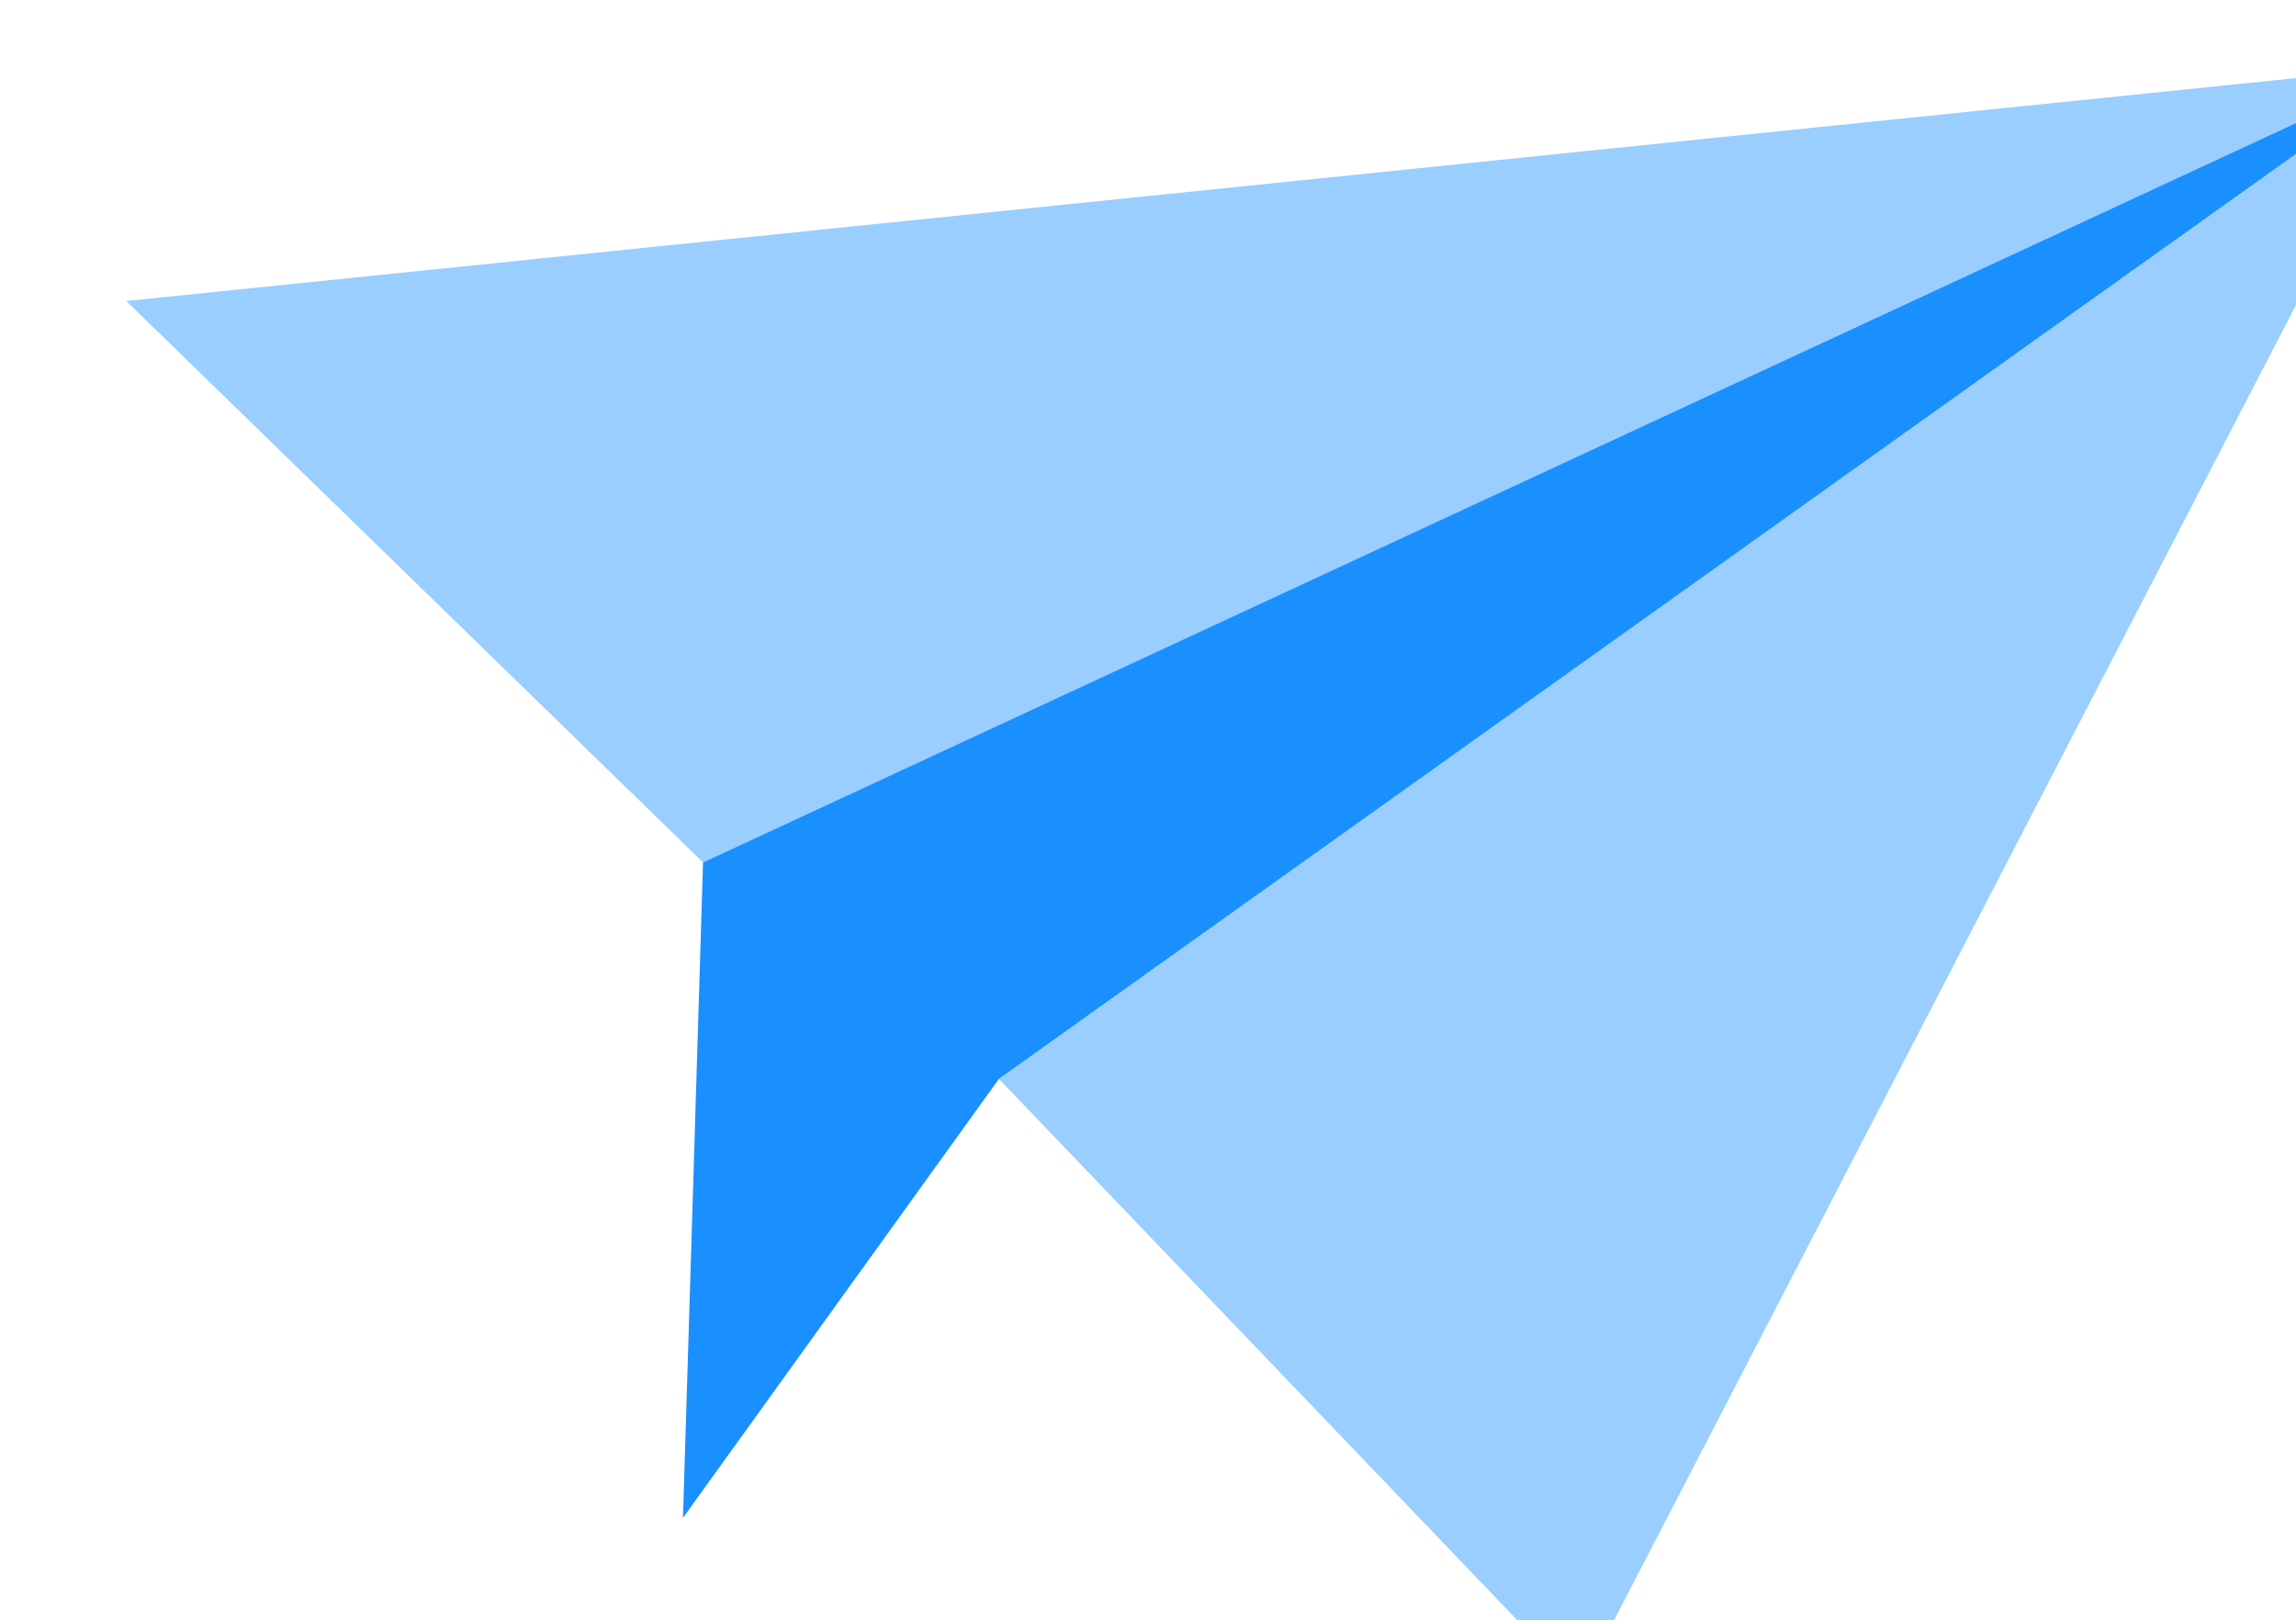
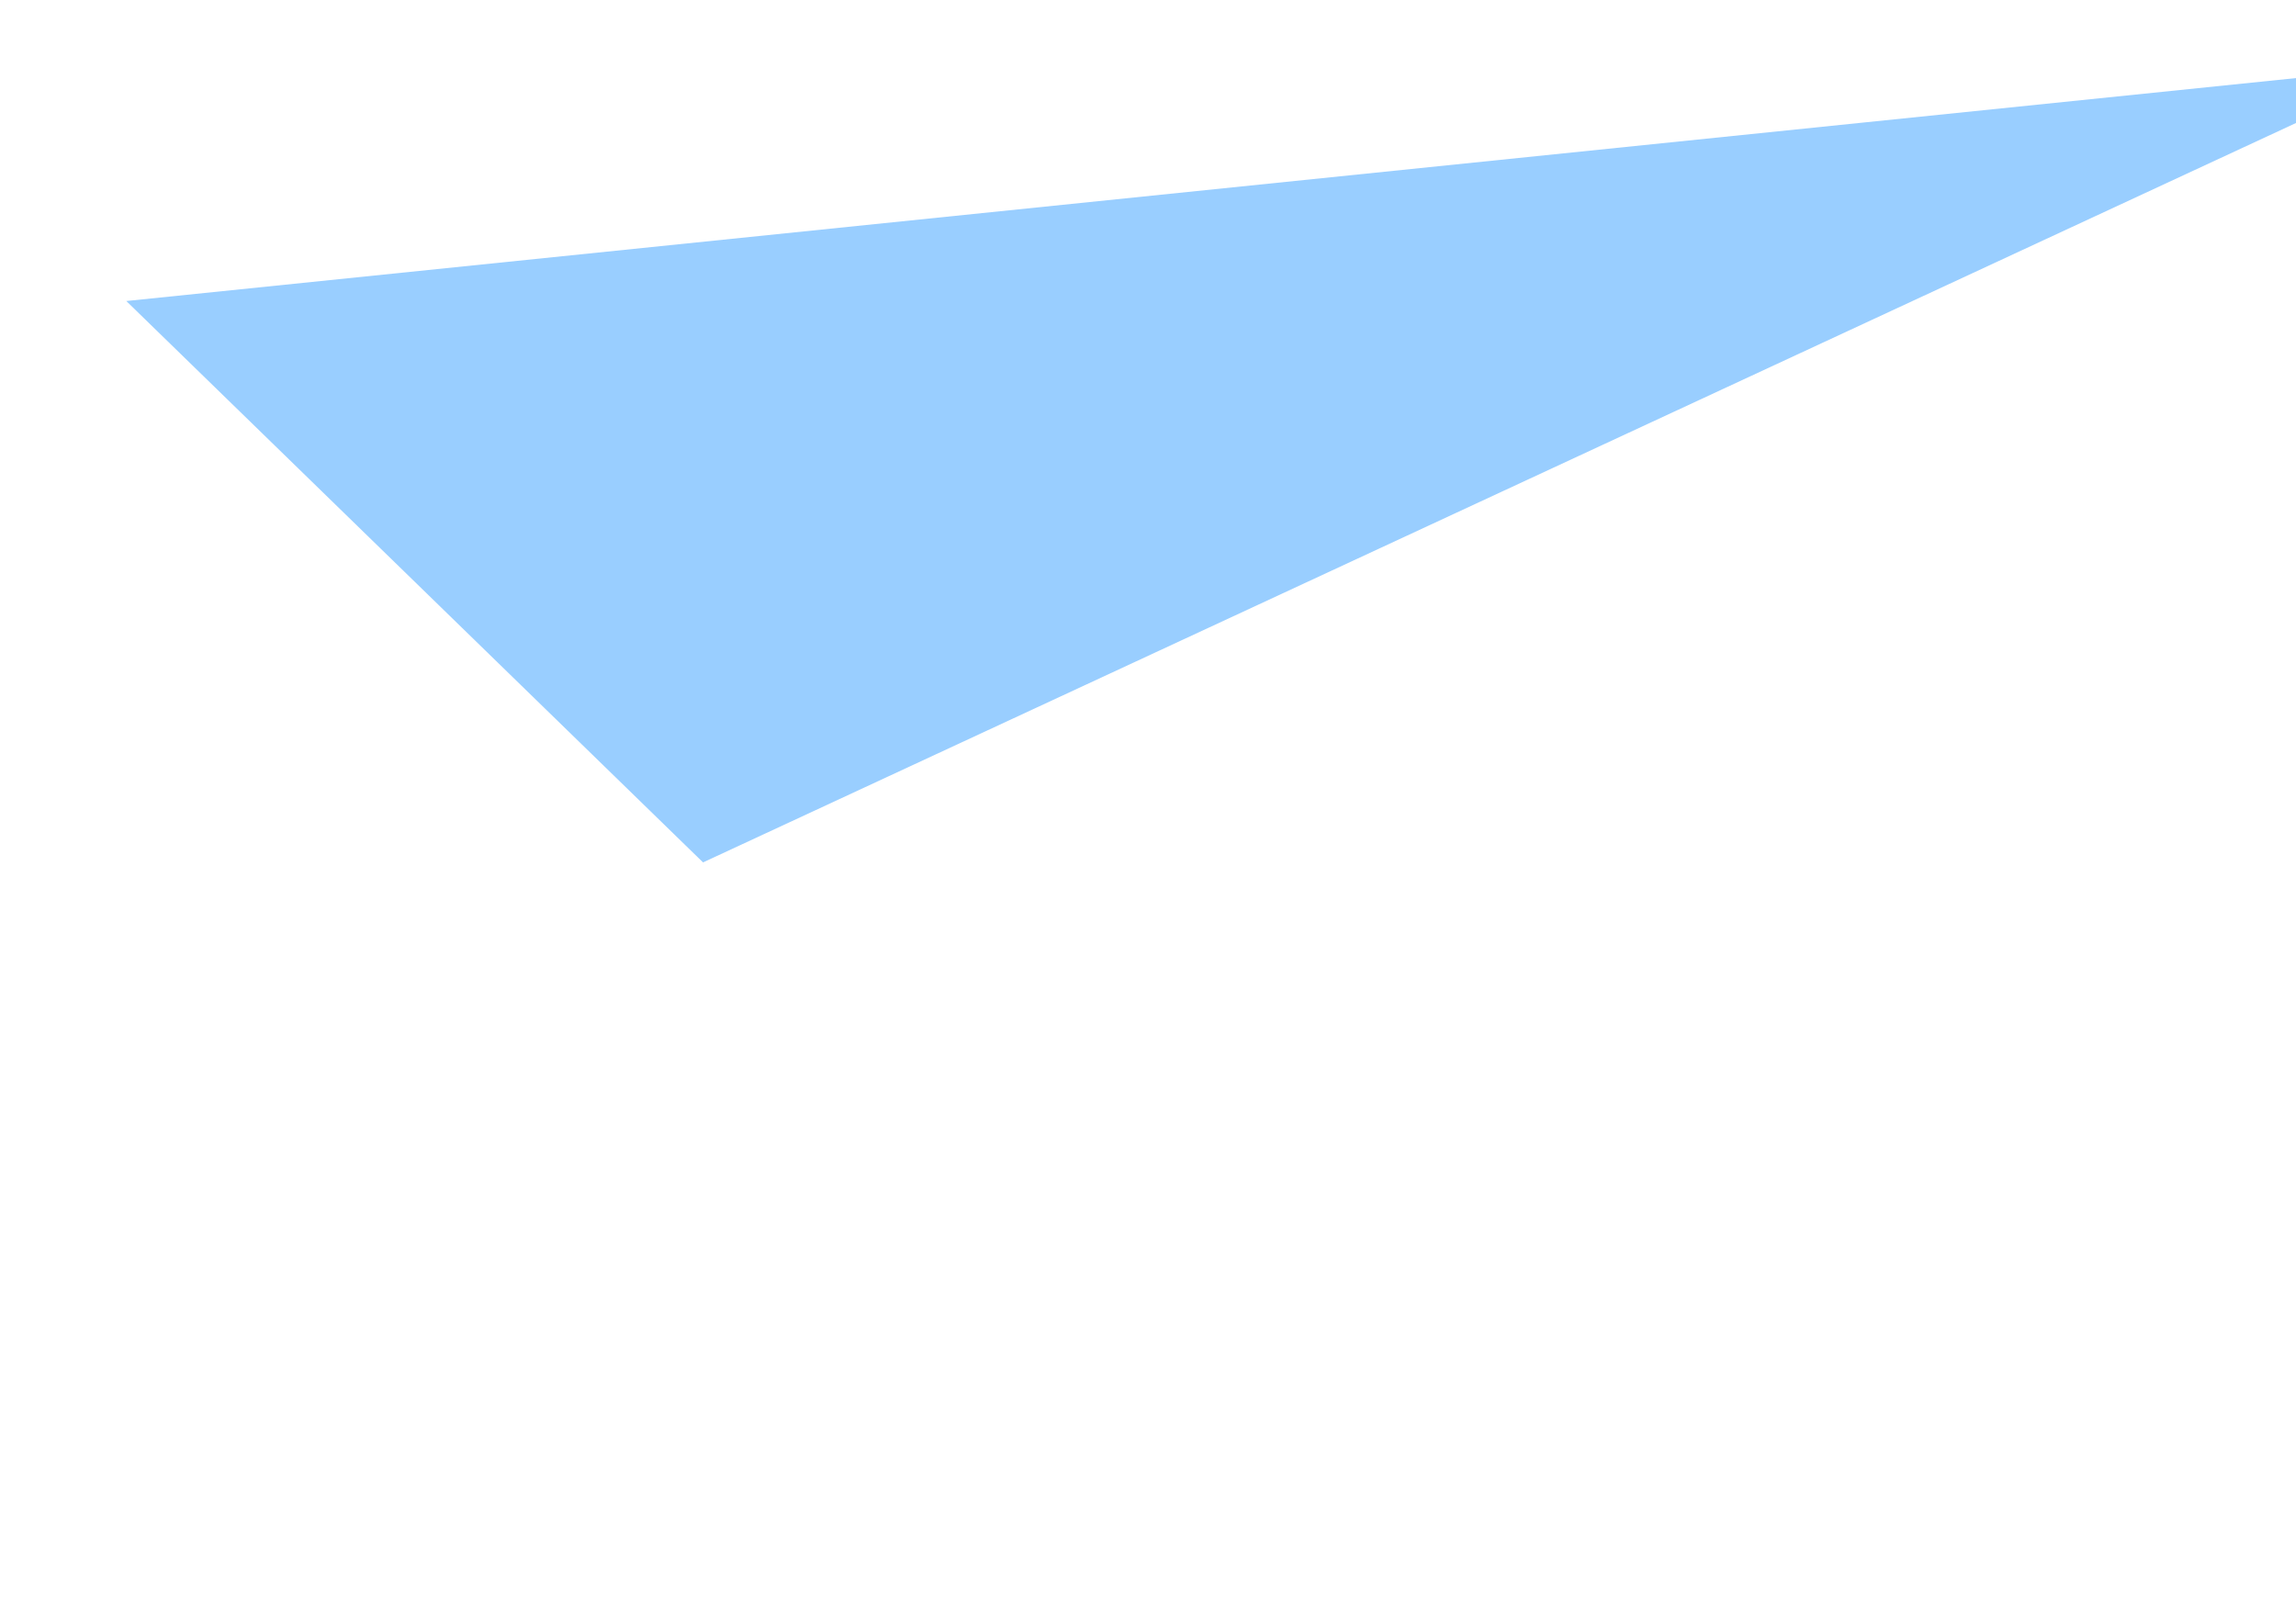
<svg xmlns="http://www.w3.org/2000/svg" xmlns:ns1="http://www.serif.com/" width="100%" height="100%" viewBox="0 0 683 482" version="1.1" xml:space="preserve" style="fill-rule:evenodd;clip-rule:evenodd;stroke-linejoin:round;stroke-miterlimit:2;">
  <g transform="matrix(1,0,0,1,-18823.1,-6161.35)">
    <g transform="matrix(1,0,0,1,-55234.8,-32231.9)">
      <g id="Send-Reply" ns1:id="Send Reply" transform="matrix(2.106,0,0,2.106,-86979.2,-45021.9)">
        <g transform="matrix(4.167,0,0,4.167,75139.8,39179.9)">
          <path d="M322.51,113.02L400.27,105.03L342.06,132.05L322.51,113.02Z" style="fill:rgb(153,206,255);fill-rule:nonzero;" />
        </g>
        <g transform="matrix(4.167,0,0,4.167,75139.8,39179.9)">
-           <path d="M400.27,105.03L352.09,139.39L371.79,159.96L400.27,105.03Z" style="fill:rgb(153,206,255);fill-rule:nonzero;" />
-         </g>
+           </g>
        <g transform="matrix(4.167,0,0,4.167,75139.8,39179.9)">
-           <path d="M342.06,132.05L341.38,154.27L352.09,139.39L400.27,105.03L342.06,132.05Z" style="fill:rgb(26,144,255);fill-rule:nonzero;" />
-         </g>
+           </g>
      </g>
    </g>
  </g>
</svg>